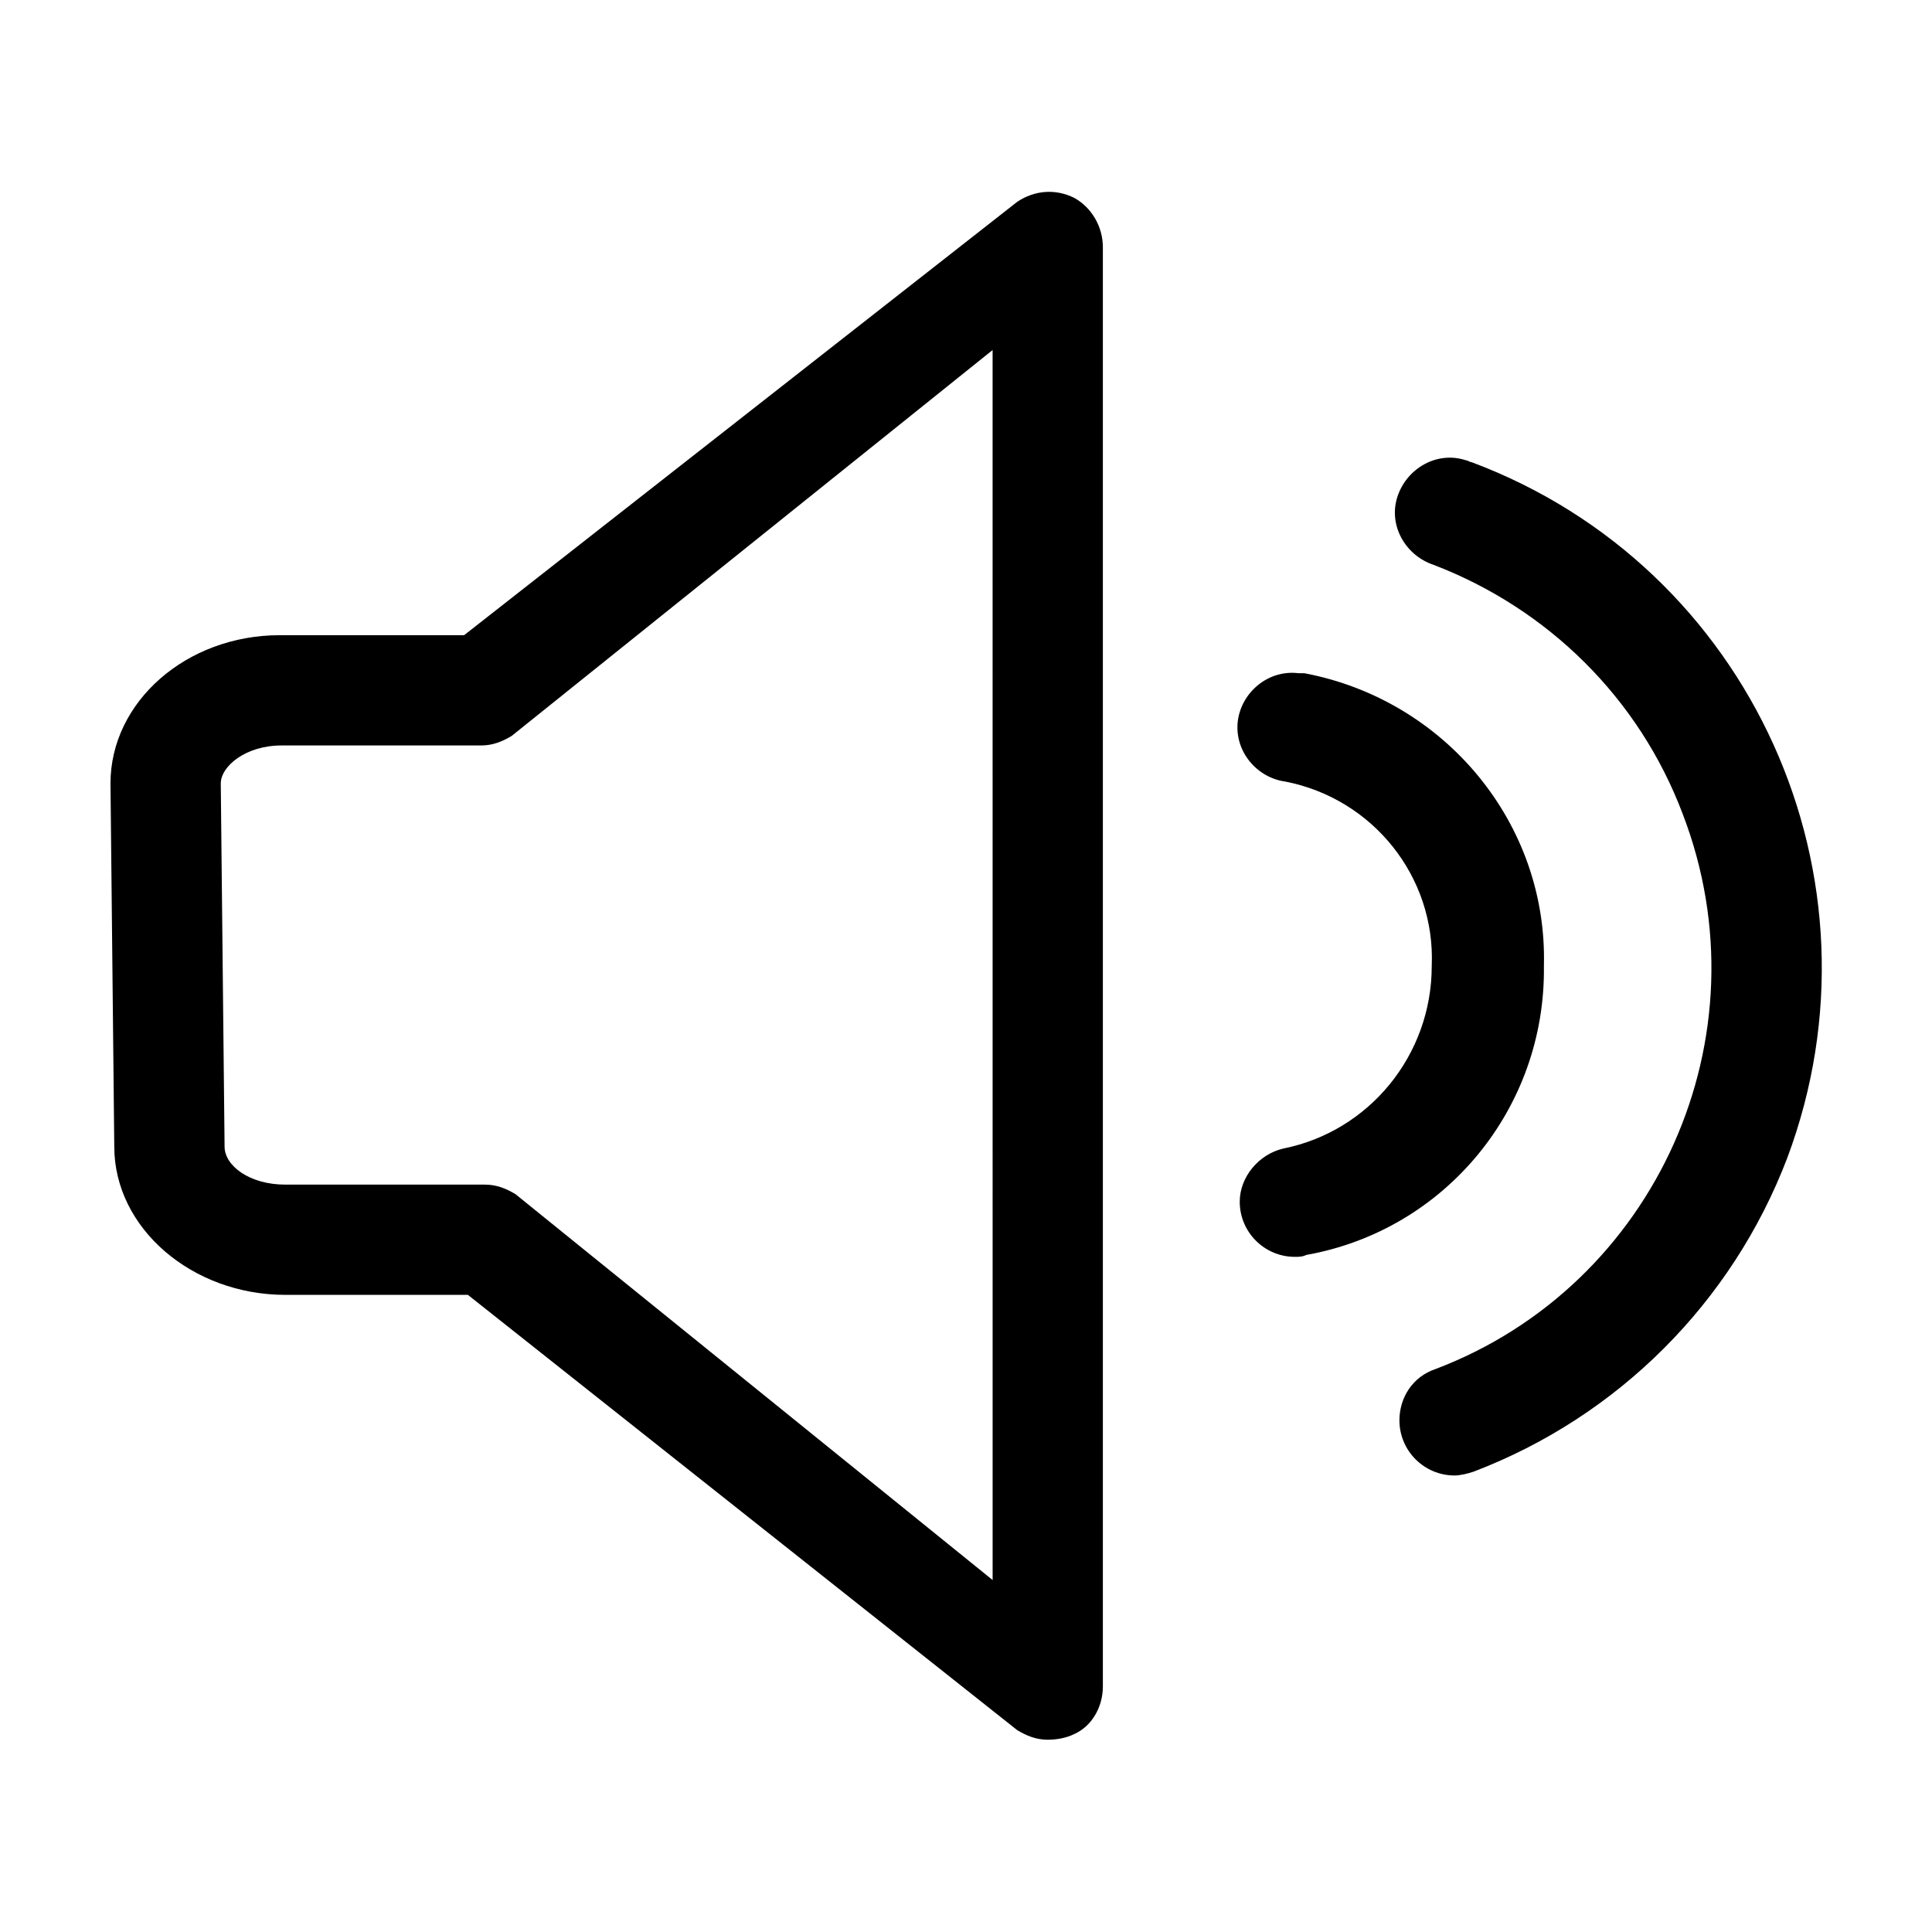
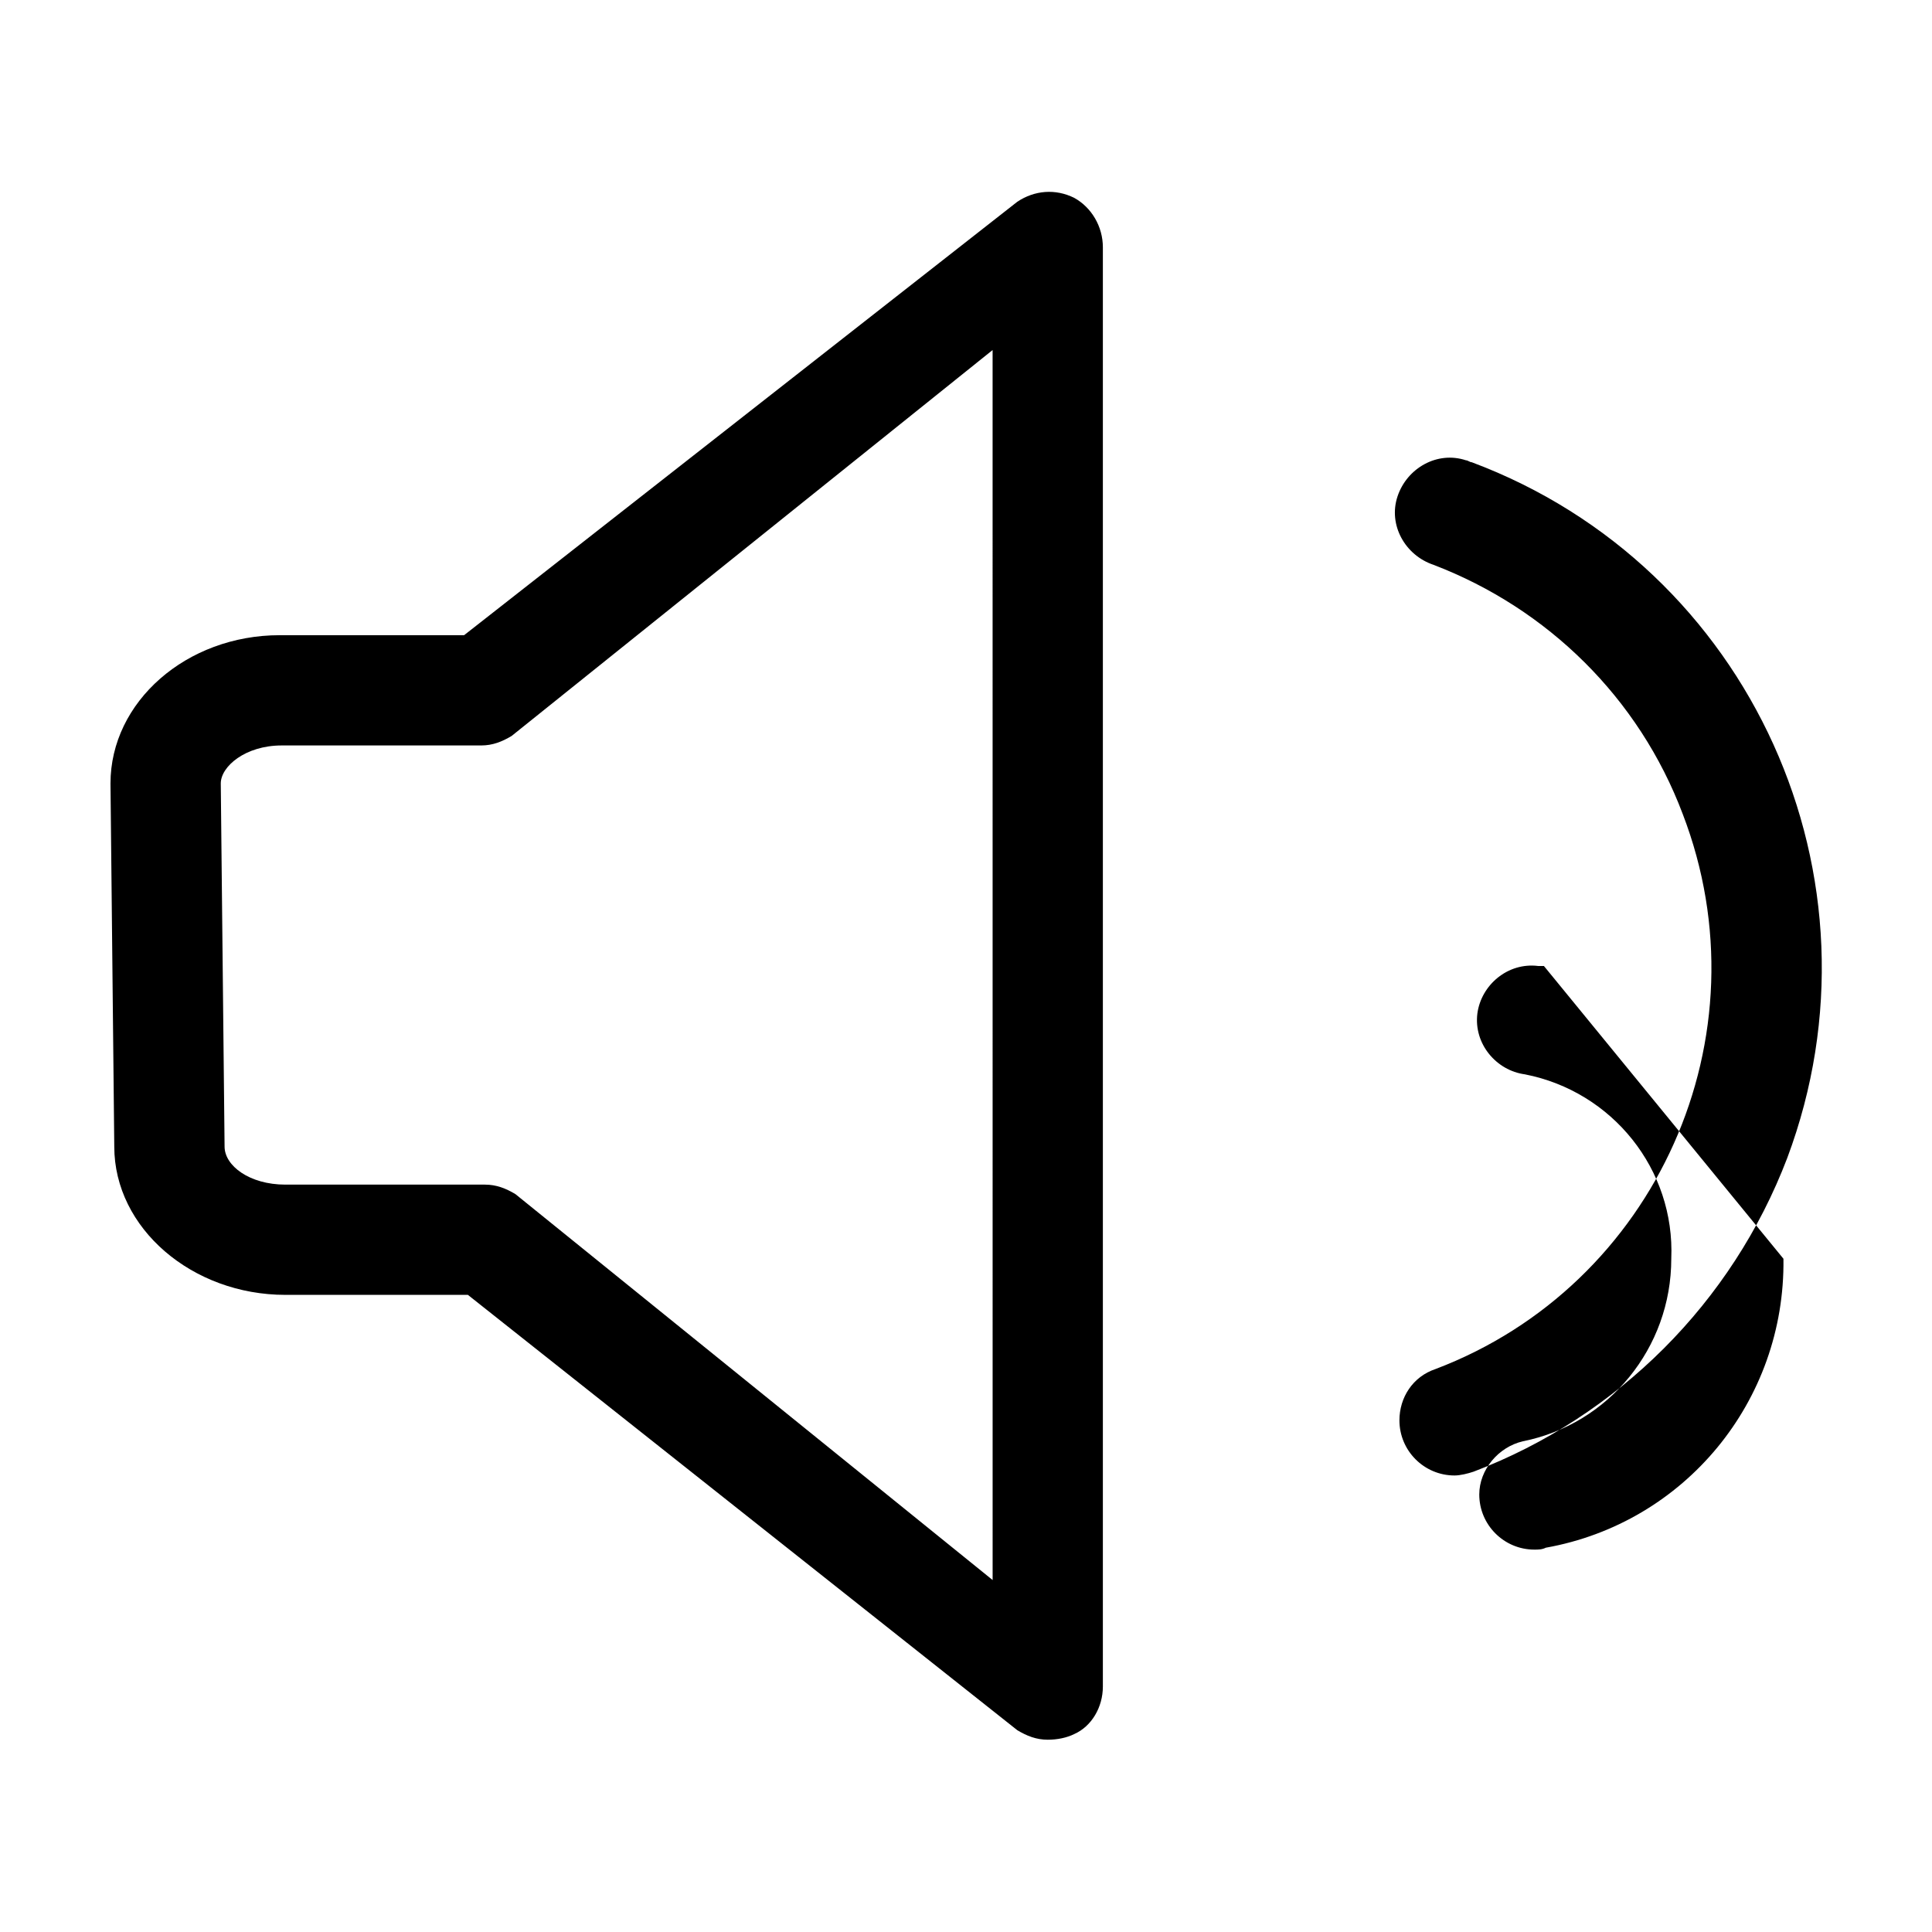
<svg xmlns="http://www.w3.org/2000/svg" fill="#000000" width="800px" height="800px" version="1.1" viewBox="144 144 512 512">
-   <path d="m617.64 450.88c-14.609 38.289-44.84 68.52-83.129 83.129-1.512 0.504-3.527 1.008-5.039 1.008-8.062 0-14.609-6.551-14.609-14.609 0-6.047 3.527-11.586 9.574-13.602 58.441-22.172 88.164-88.168 65.492-147.11-11.586-30.73-35.77-54.41-66-66-7.559-2.519-12.09-10.578-9.574-18.137 2.519-7.559 10.578-12.09 18.137-9.574 0.504 0 1.008 0.504 1.512 0.504 74.062 27.711 111.35 110.34 83.637 184.39zm-64.488-50.883c1.008-37.785-26.199-70.535-63.48-77.586h-1.512c-8.062-1.008-15.113 5.039-16.121 12.594-1.008 8.062 5.039 15.113 12.594 16.121 23.176 4.535 39.801 25.191 38.793 48.871 0 23.68-16.625 43.832-39.297 48.367-6.551 1.512-11.586 7.559-11.586 14.105 0 8.062 6.551 14.609 14.609 14.609 1.008 0 2.016 0 3.023-0.504 36.777-6.551 63.48-38.793 62.977-76.578zm-116.88-190.44v381.38c0 5.543-3.023 10.578-7.559 12.594-2.016 1.008-4.535 1.512-7.055 1.512-3.023 0-5.543-1.008-8.062-2.519l-145.6-115.37h-48.367c-24.688 0-45.344-17.633-45.344-39.297l-1.004-96.227c0-21.664 20.152-39.297 44.84-39.297h48.871l146.61-114.87c4.535-3.023 10.078-3.527 15.113-1.008 4.535 2.516 7.559 7.555 7.559 13.098zm-29.223 27.207-127.46 102.27c-2.519 1.512-5.039 2.519-8.062 2.519h-52.898c-9.574 0-16.121 5.543-16.121 10.078l1.008 96.227c0 5.039 6.551 10.078 16.121 10.078h52.898c3.023 0 5.543 1.008 8.062 2.519l126.46 102.27z" />
+   <path d="m617.64 450.88c-14.609 38.289-44.84 68.52-83.129 83.129-1.512 0.504-3.527 1.008-5.039 1.008-8.062 0-14.609-6.551-14.609-14.609 0-6.047 3.527-11.586 9.574-13.602 58.441-22.172 88.164-88.168 65.492-147.11-11.586-30.73-35.77-54.41-66-66-7.559-2.519-12.09-10.578-9.574-18.137 2.519-7.559 10.578-12.09 18.137-9.574 0.504 0 1.008 0.504 1.512 0.504 74.062 27.711 111.35 110.34 83.637 184.39zm-64.488-50.883h-1.512c-8.062-1.008-15.113 5.039-16.121 12.594-1.008 8.062 5.039 15.113 12.594 16.121 23.176 4.535 39.801 25.191 38.793 48.871 0 23.68-16.625 43.832-39.297 48.367-6.551 1.512-11.586 7.559-11.586 14.105 0 8.062 6.551 14.609 14.609 14.609 1.008 0 2.016 0 3.023-0.504 36.777-6.551 63.48-38.793 62.977-76.578zm-116.88-190.44v381.38c0 5.543-3.023 10.578-7.559 12.594-2.016 1.008-4.535 1.512-7.055 1.512-3.023 0-5.543-1.008-8.062-2.519l-145.6-115.37h-48.367c-24.688 0-45.344-17.633-45.344-39.297l-1.004-96.227c0-21.664 20.152-39.297 44.84-39.297h48.871l146.61-114.87c4.535-3.023 10.078-3.527 15.113-1.008 4.535 2.516 7.559 7.555 7.559 13.098zm-29.223 27.207-127.46 102.27c-2.519 1.512-5.039 2.519-8.062 2.519h-52.898c-9.574 0-16.121 5.543-16.121 10.078l1.008 96.227c0 5.039 6.551 10.078 16.121 10.078h52.898c3.023 0 5.543 1.008 8.062 2.519l126.46 102.27z" />
</svg>